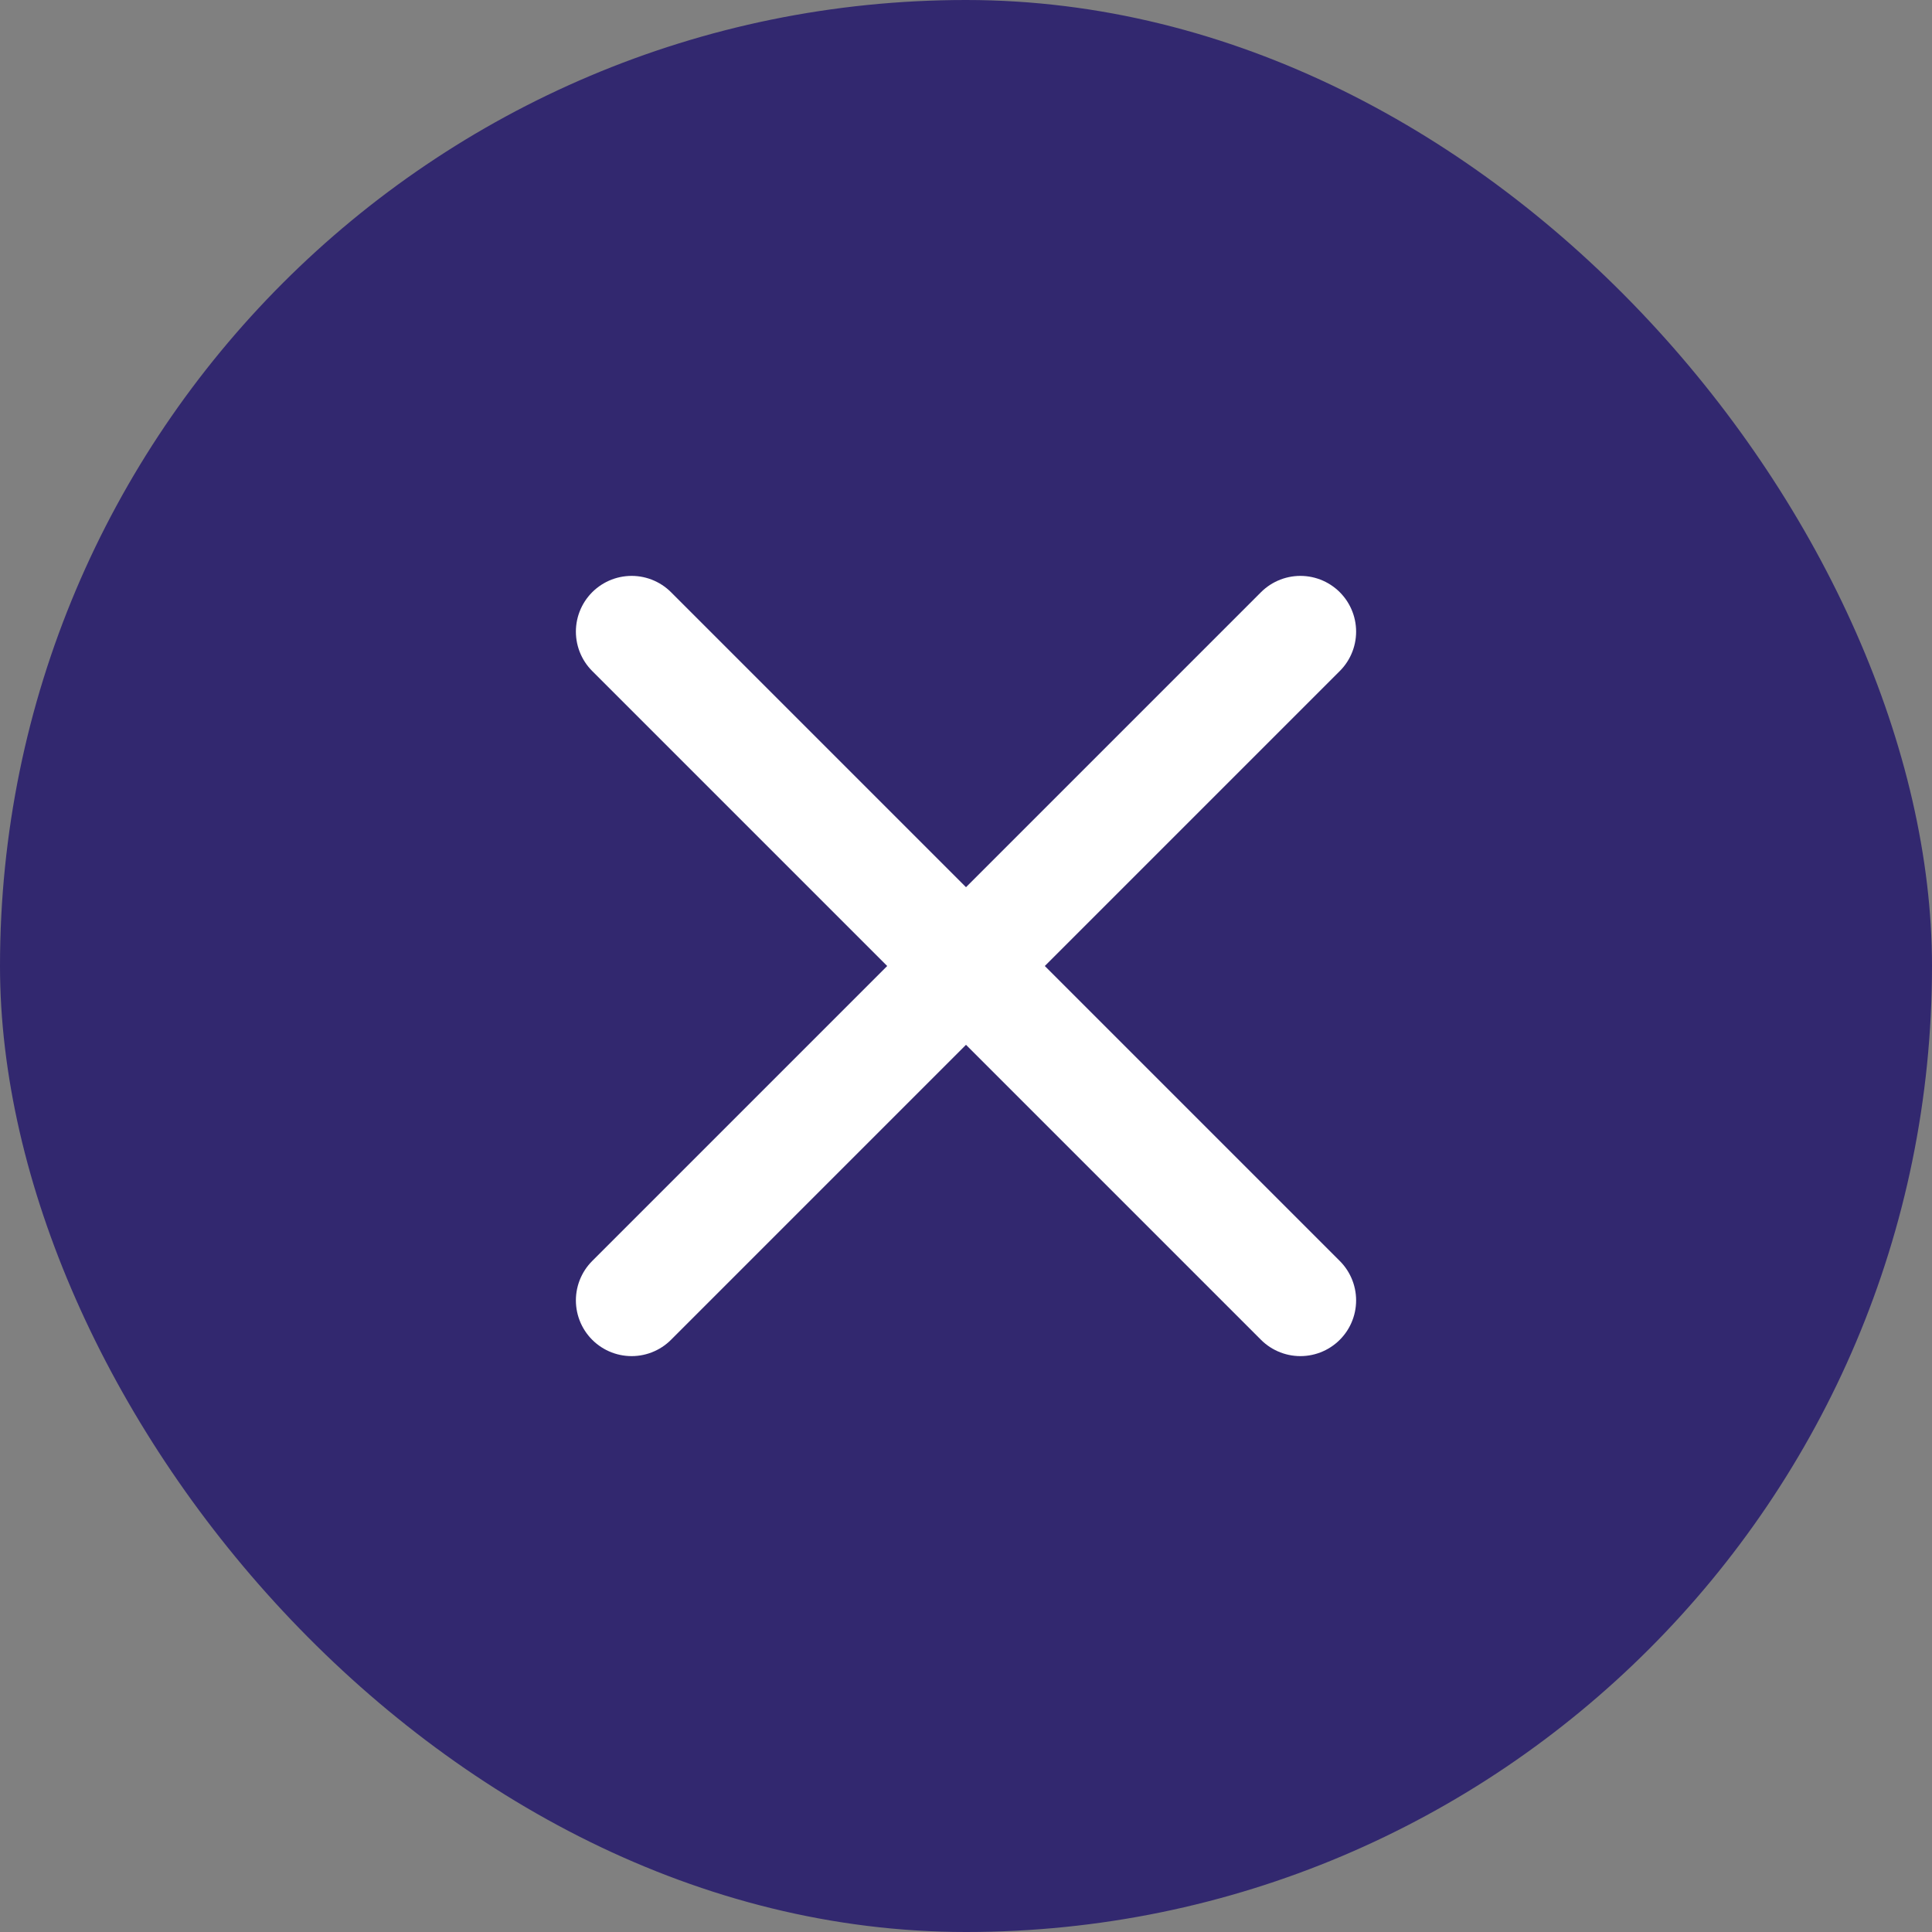
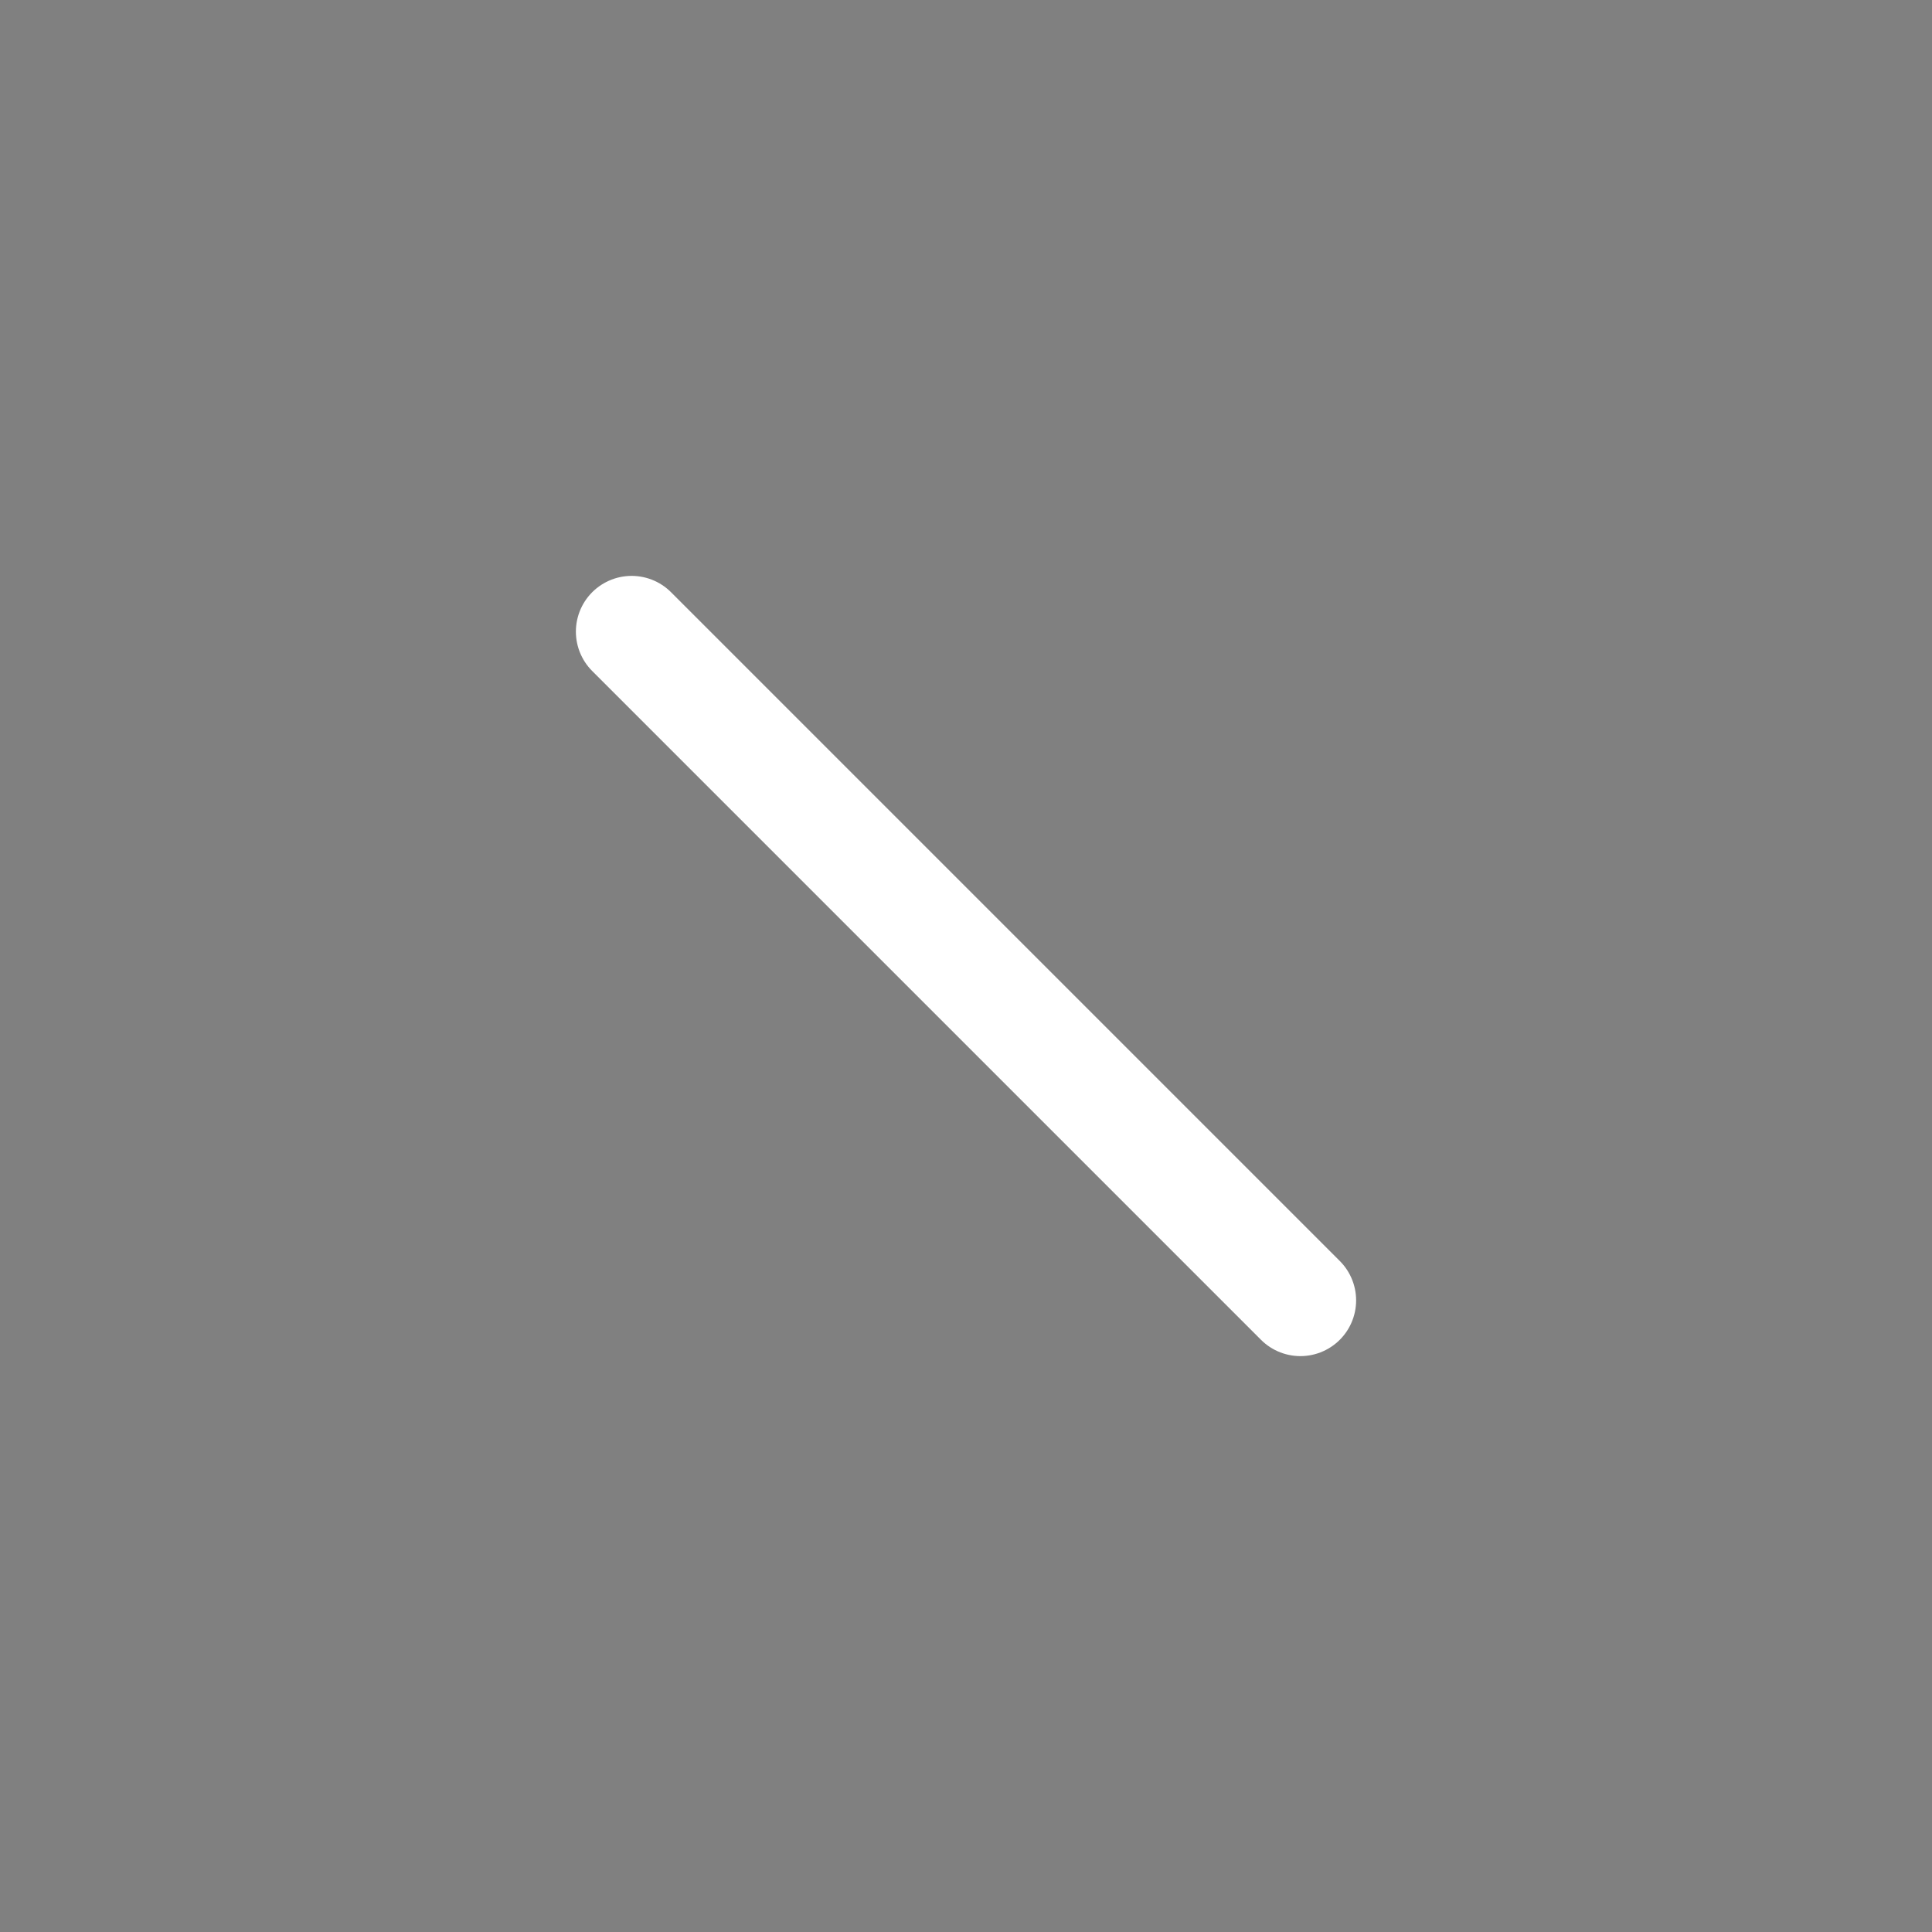
<svg xmlns="http://www.w3.org/2000/svg" width="26" height="26" viewBox="0 0 26 26" fill="none">
  <rect x="0" y="0" width="26" height="26" fill="#808080" stroke="none" />
-   <rect width="26" height="26" rx="13" fill="#32286F" />
-   <path d="M17.5 8.5L8.5 17.5" stroke="white" stroke-width="1.5" stroke-linecap="round" stroke-linejoin="round" />
  <path d="M8.5 8.5L17.5 17.5" stroke="white" stroke-width="1.5" stroke-linecap="round" stroke-linejoin="round" />
</svg>